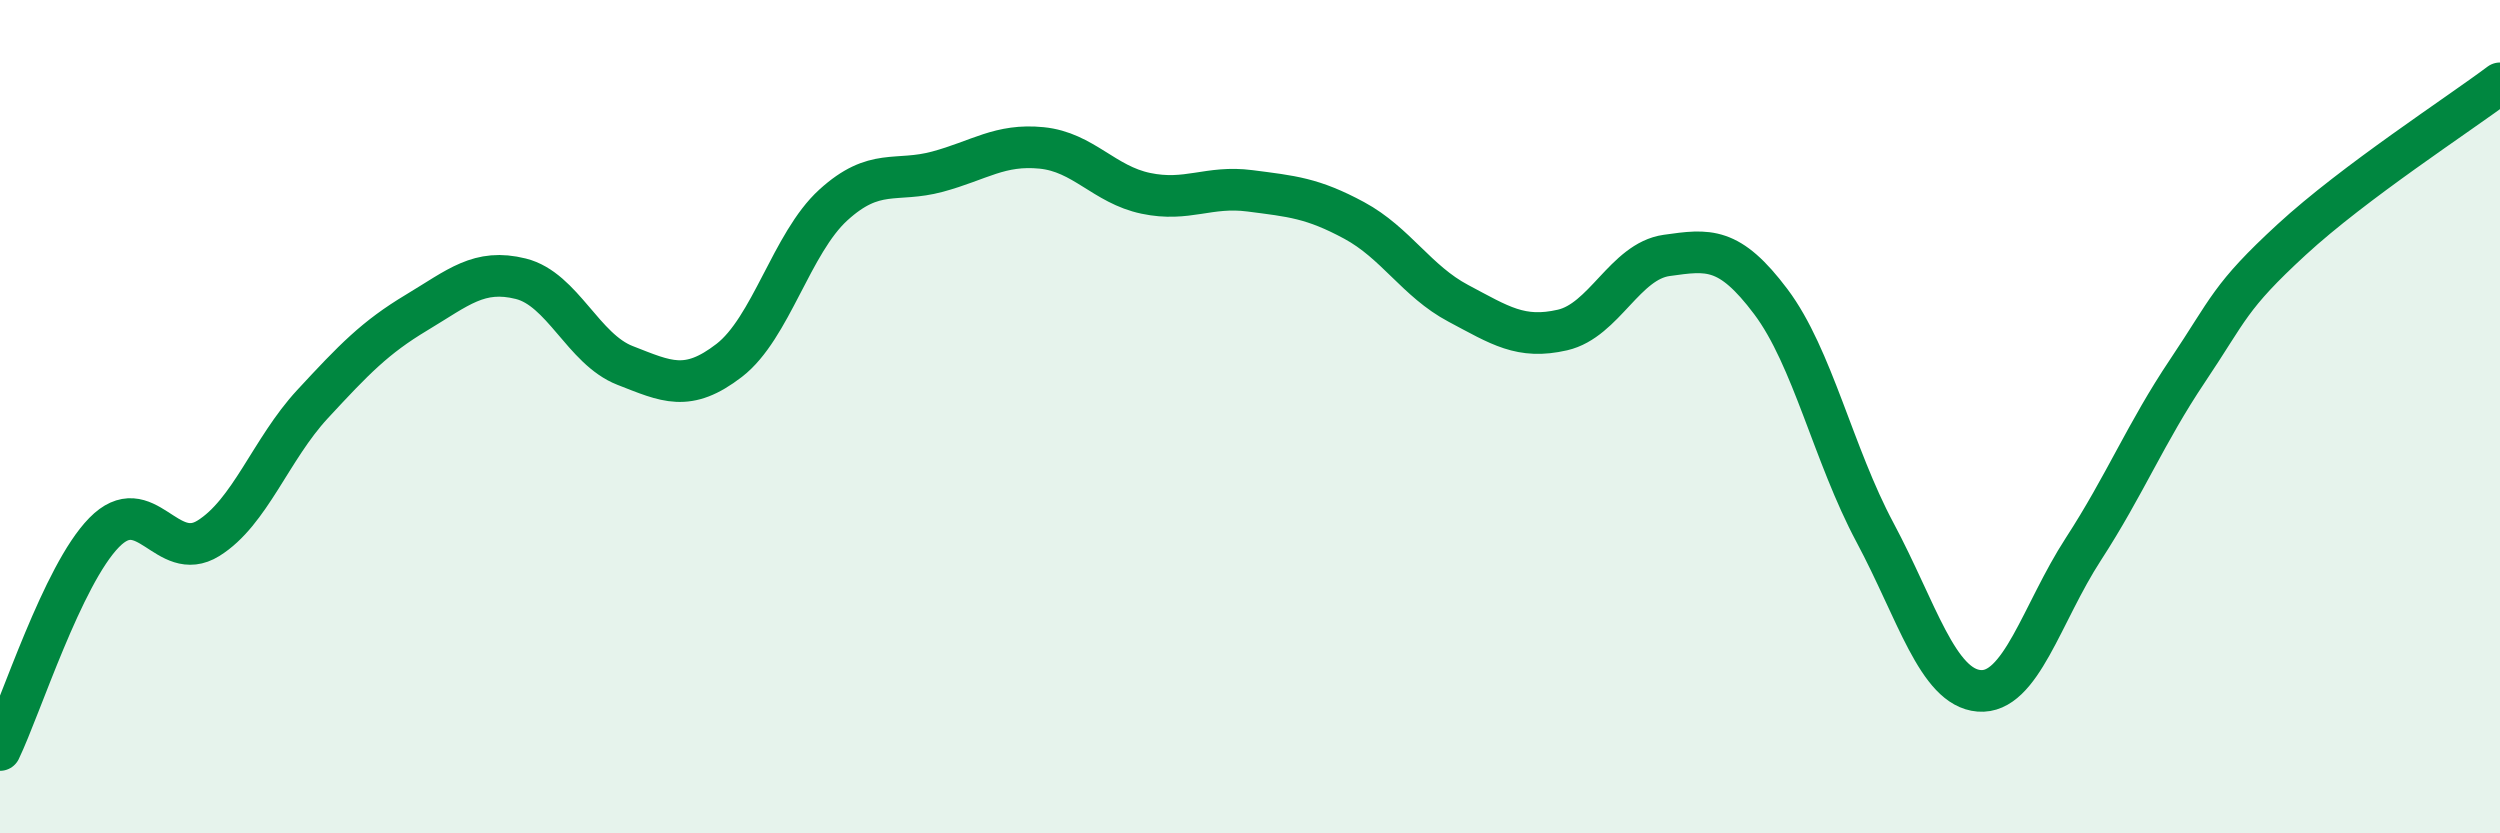
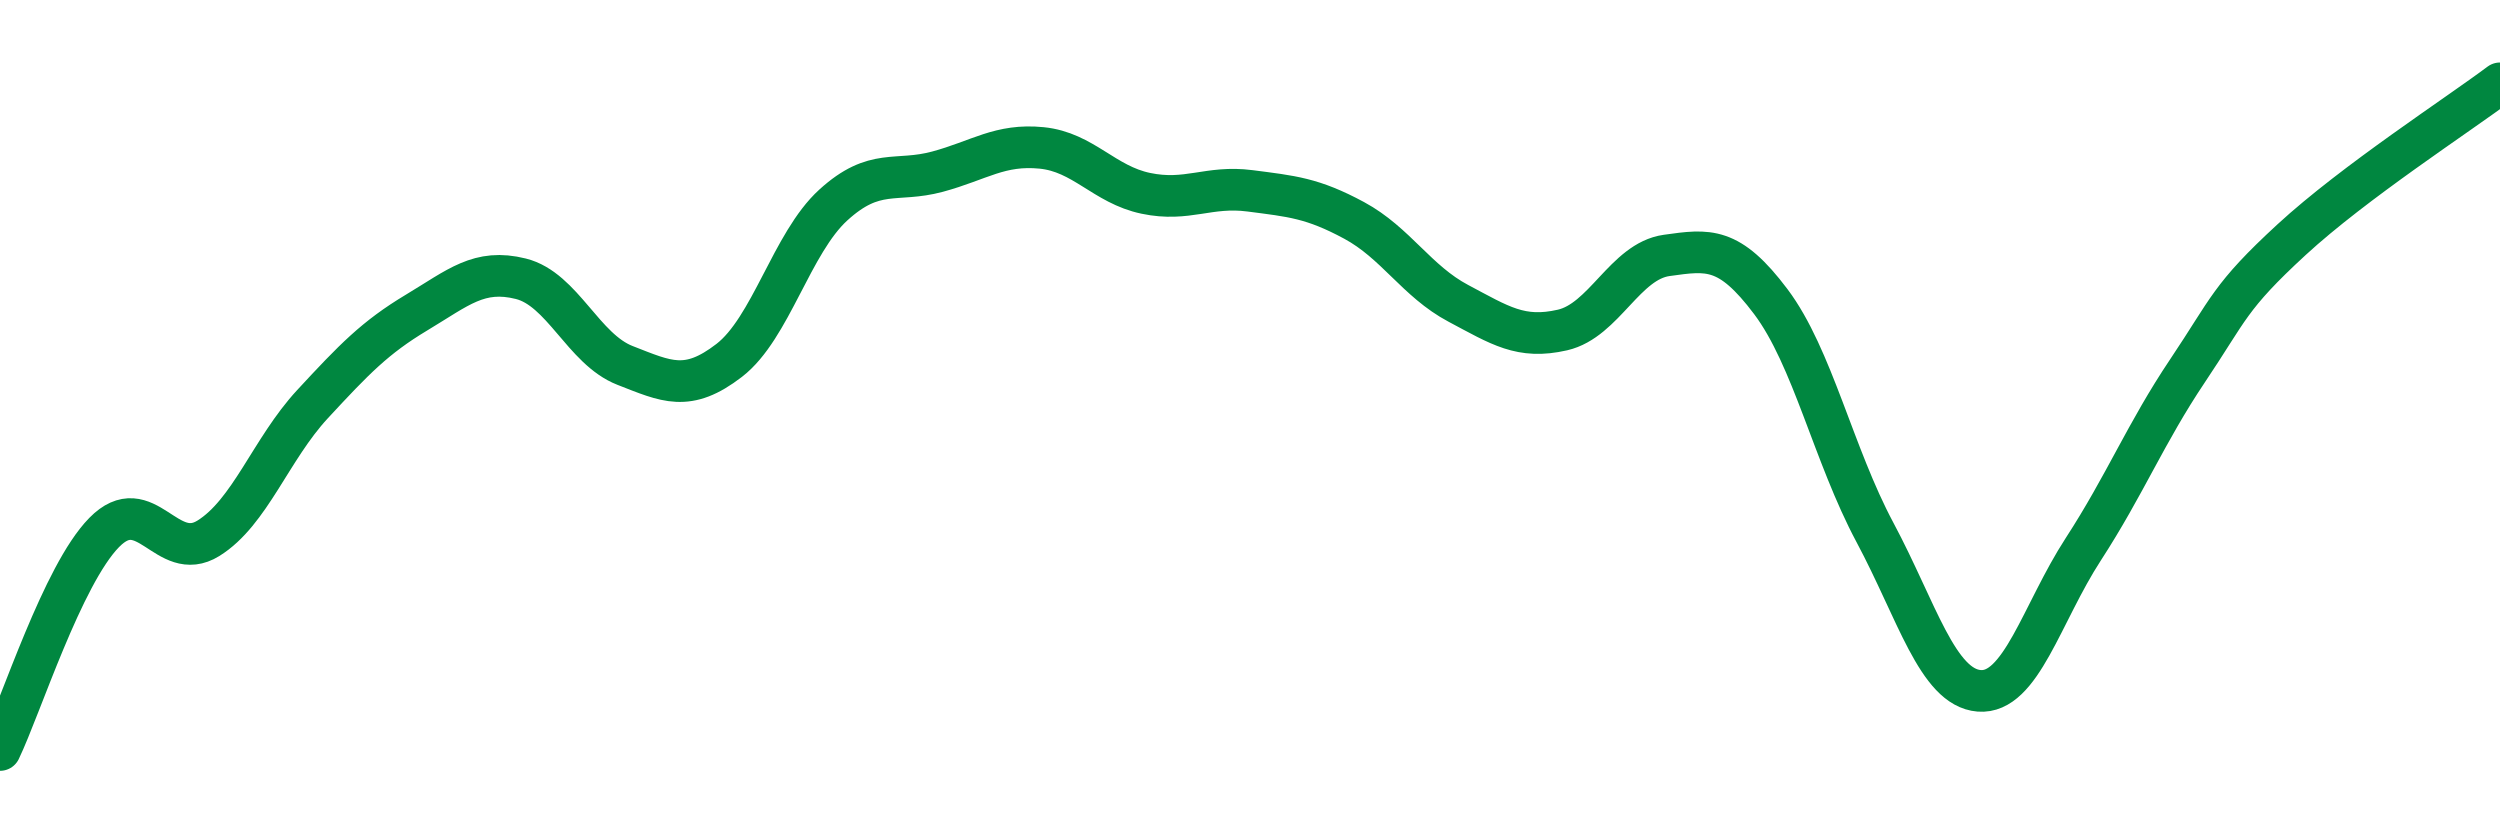
<svg xmlns="http://www.w3.org/2000/svg" width="60" height="20" viewBox="0 0 60 20">
-   <path d="M 0,18 C 0.5,16.96 1.5,13.8 2.5,12.78 C 3.5,11.76 4,13.54 5,12.92 C 6,12.3 6.5,10.78 7.5,9.7 C 8.5,8.62 9,8.1 10,7.5 C 11,6.9 11.5,6.44 12.5,6.69 C 13.5,6.94 14,8.38 15,8.77 C 16,9.16 16.5,9.42 17.5,8.65 C 18.5,7.88 19,5.83 20,4.92 C 21,4.01 21.5,4.39 22.5,4.12 C 23.5,3.85 24,3.45 25,3.55 C 26,3.65 26.5,4.43 27.5,4.64 C 28.5,4.85 29,4.45 30,4.58 C 31,4.71 31.5,4.75 32.5,5.29 C 33.5,5.83 34,6.75 35,7.28 C 36,7.81 36.5,8.15 37.5,7.92 C 38.5,7.69 39,6.27 40,6.13 C 41,5.99 41.5,5.91 42.5,7.24 C 43.5,8.57 44,10.91 45,12.78 C 46,14.65 46.5,16.5 47.5,16.58 C 48.5,16.66 49,14.72 50,13.18 C 51,11.64 51.5,10.39 52.5,8.9 C 53.5,7.41 53.5,7.13 55,5.75 C 56.5,4.37 59,2.75 60,2L60 20L0 20Z" fill="#008740" opacity="0.1" stroke-linecap="round" stroke-linejoin="round" />
  <path d="M 0,18 C 0.5,16.96 1.5,13.8 2.5,12.78 C 3.5,11.76 4,13.54 5,12.92 C 6,12.3 6.5,10.78 7.5,9.7 C 8.5,8.62 9,8.1 10,7.5 C 11,6.9 11.5,6.44 12.5,6.69 C 13.5,6.94 14,8.38 15,8.77 C 16,9.16 16.5,9.42 17.5,8.65 C 18.5,7.88 19,5.83 20,4.92 C 21,4.01 21.5,4.39 22.5,4.12 C 23.5,3.85 24,3.45 25,3.55 C 26,3.65 26.5,4.43 27.5,4.64 C 28.5,4.85 29,4.45 30,4.58 C 31,4.71 31.5,4.75 32.5,5.29 C 33.5,5.83 34,6.75 35,7.28 C 36,7.81 36.5,8.15 37.5,7.92 C 38.5,7.69 39,6.27 40,6.13 C 41,5.99 41.5,5.91 42.5,7.24 C 43.5,8.57 44,10.91 45,12.78 C 46,14.65 46.5,16.5 47.5,16.58 C 48.5,16.66 49,14.72 50,13.18 C 51,11.64 51.5,10.39 52.5,8.9 C 53.5,7.41 53.5,7.13 55,5.75 C 56.5,4.37 59,2.75 60,2" stroke="#008740" stroke-width="1" fill="none" stroke-linecap="round" stroke-linejoin="round" />
</svg>